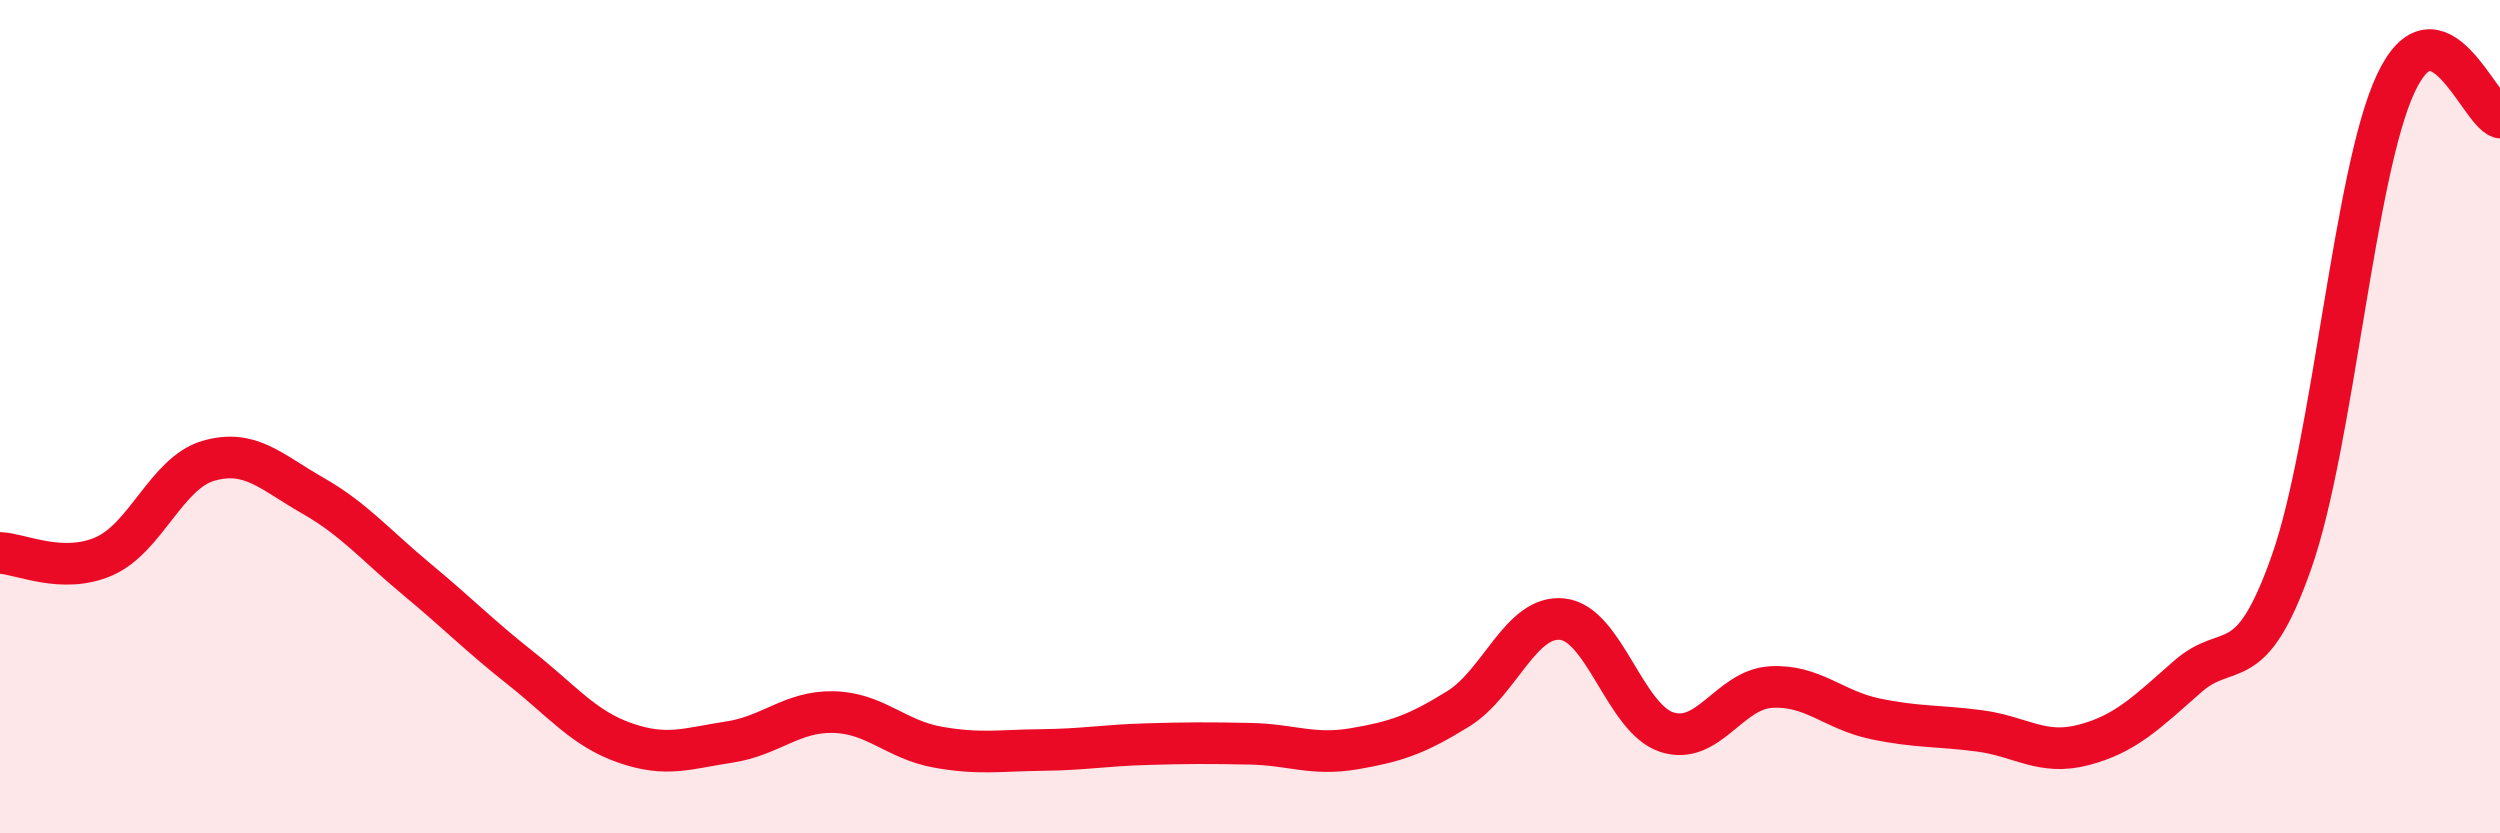
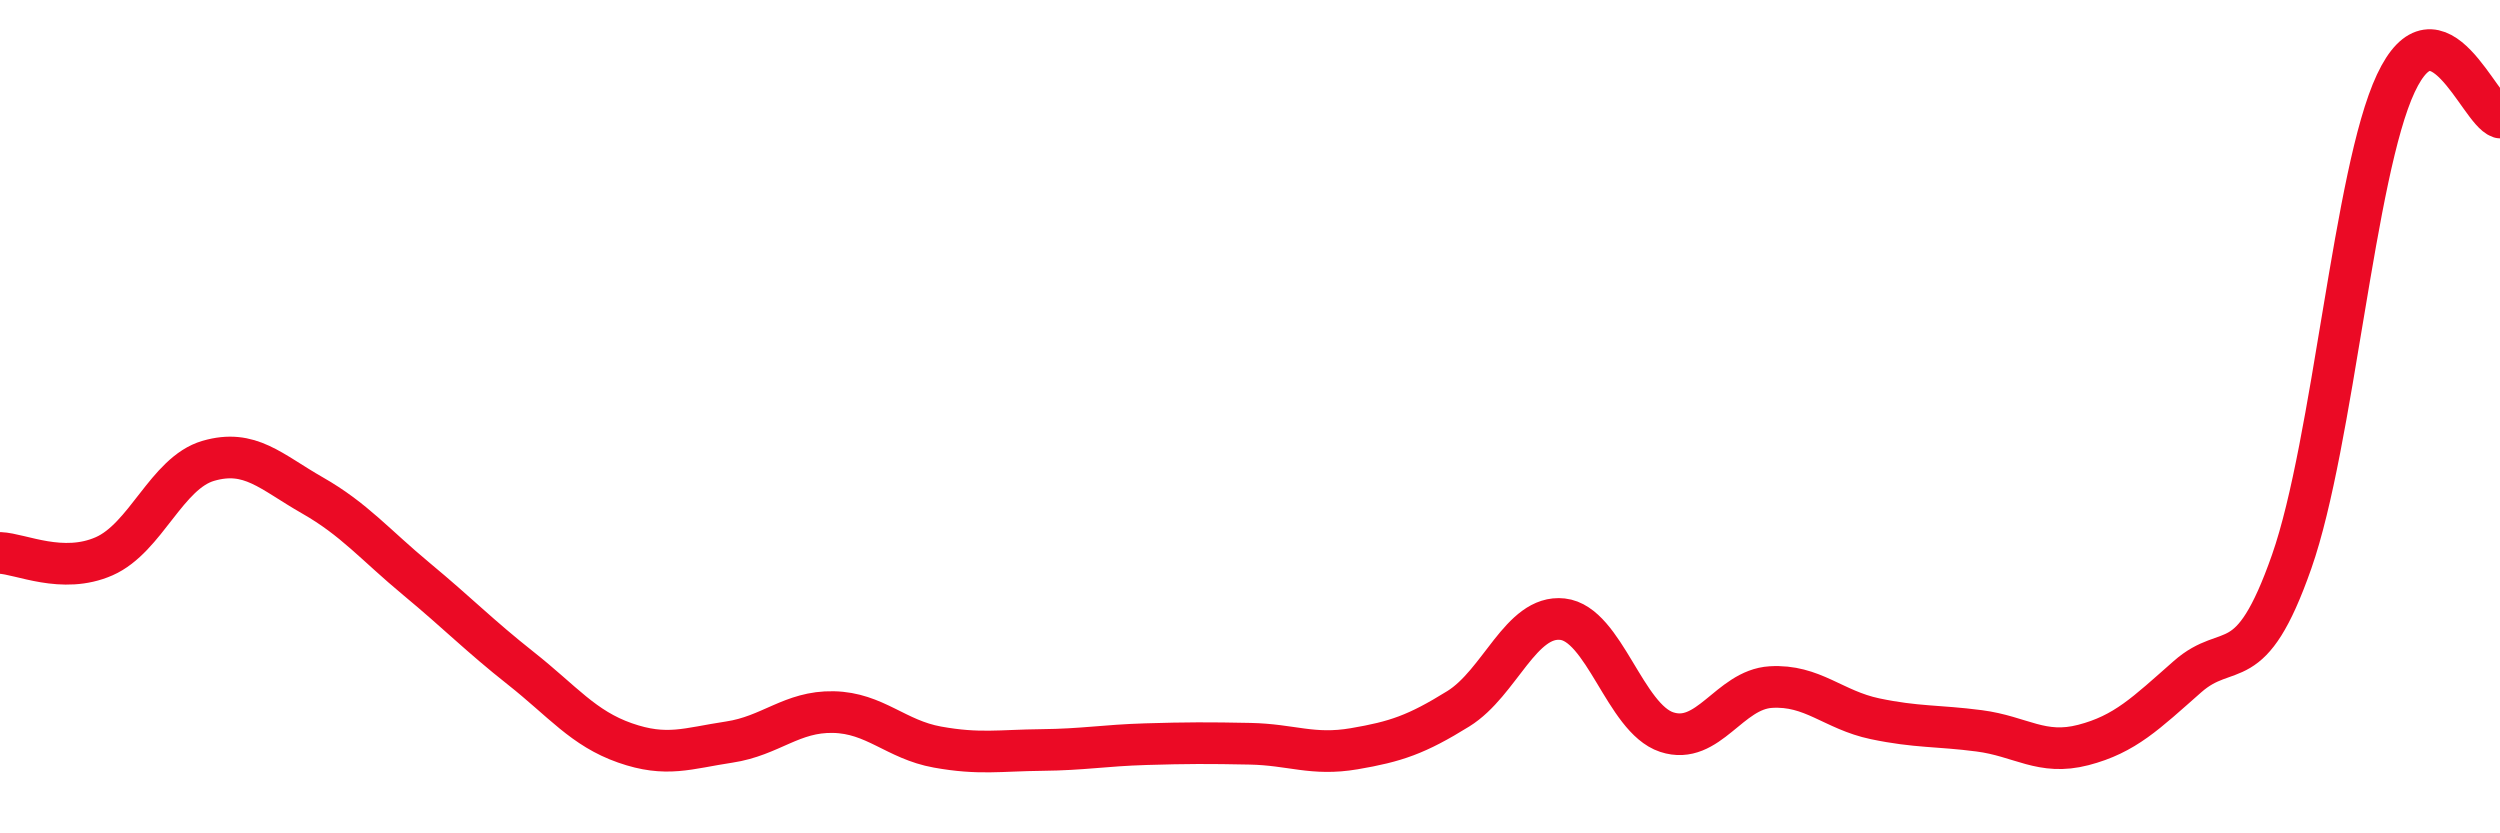
<svg xmlns="http://www.w3.org/2000/svg" width="60" height="20" viewBox="0 0 60 20">
-   <path d="M 0,13.27 C 0.5,13.29 1.5,13.79 2.5,13.35 C 3.5,12.91 4,11.35 5,11.06 C 6,10.77 6.5,11.32 7.5,11.89 C 8.5,12.46 9,13.07 10,13.9 C 11,14.73 11.5,15.25 12.5,16.04 C 13.5,16.83 14,17.48 15,17.83 C 16,18.18 16.5,17.96 17.5,17.81 C 18.5,17.66 19,17.07 20,17.09 C 21,17.11 21.5,17.75 22.5,17.93 C 23.5,18.11 24,18.01 25,18 C 26,17.99 26.5,17.89 27.5,17.86 C 28.5,17.83 29,17.83 30,17.85 C 31,17.87 31.5,18.14 32.5,17.97 C 33.5,17.8 34,17.63 35,17.01 C 36,16.39 36.5,14.75 37.5,14.86 C 38.5,14.97 39,17.24 40,17.57 C 41,17.9 41.5,16.55 42.5,16.49 C 43.5,16.43 44,17.04 45,17.25 C 46,17.46 46.5,17.41 47.5,17.54 C 48.5,17.67 49,18.14 50,17.88 C 51,17.62 51.5,17.12 52.5,16.24 C 53.5,15.36 54,16.33 55,13.48 C 56,10.63 56.5,4.13 57.5,2 C 58.5,-0.13 59.5,2.66 60,2.82L60 20L0 20Z" fill="#EB0A25" opacity="0.1" stroke-linecap="round" stroke-linejoin="round" />
  <path d="M 0,13.27 C 0.5,13.29 1.5,13.79 2.5,13.35 C 3.5,12.91 4,11.35 5,11.06 C 6,10.77 6.5,11.32 7.5,11.89 C 8.5,12.46 9,13.07 10,13.9 C 11,14.73 11.5,15.25 12.5,16.04 C 13.5,16.83 14,17.48 15,17.83 C 16,18.18 16.5,17.96 17.5,17.81 C 18.5,17.66 19,17.07 20,17.09 C 21,17.11 21.5,17.75 22.5,17.93 C 23.5,18.11 24,18.01 25,18 C 26,17.99 26.5,17.89 27.5,17.86 C 28.5,17.83 29,17.83 30,17.85 C 31,17.87 31.5,18.14 32.5,17.97 C 33.5,17.8 34,17.63 35,17.01 C 36,16.39 36.5,14.75 37.5,14.86 C 38.5,14.97 39,17.24 40,17.57 C 41,17.9 41.5,16.55 42.5,16.49 C 43.5,16.43 44,17.04 45,17.25 C 46,17.46 46.5,17.41 47.5,17.54 C 48.5,17.67 49,18.14 50,17.88 C 51,17.62 51.5,17.12 52.5,16.24 C 53.5,15.36 54,16.33 55,13.48 C 56,10.63 56.5,4.13 57.5,2 C 58.5,-0.13 59.5,2.66 60,2.82" stroke="#EB0A25" stroke-width="1" fill="none" stroke-linecap="round" stroke-linejoin="round" />
</svg>